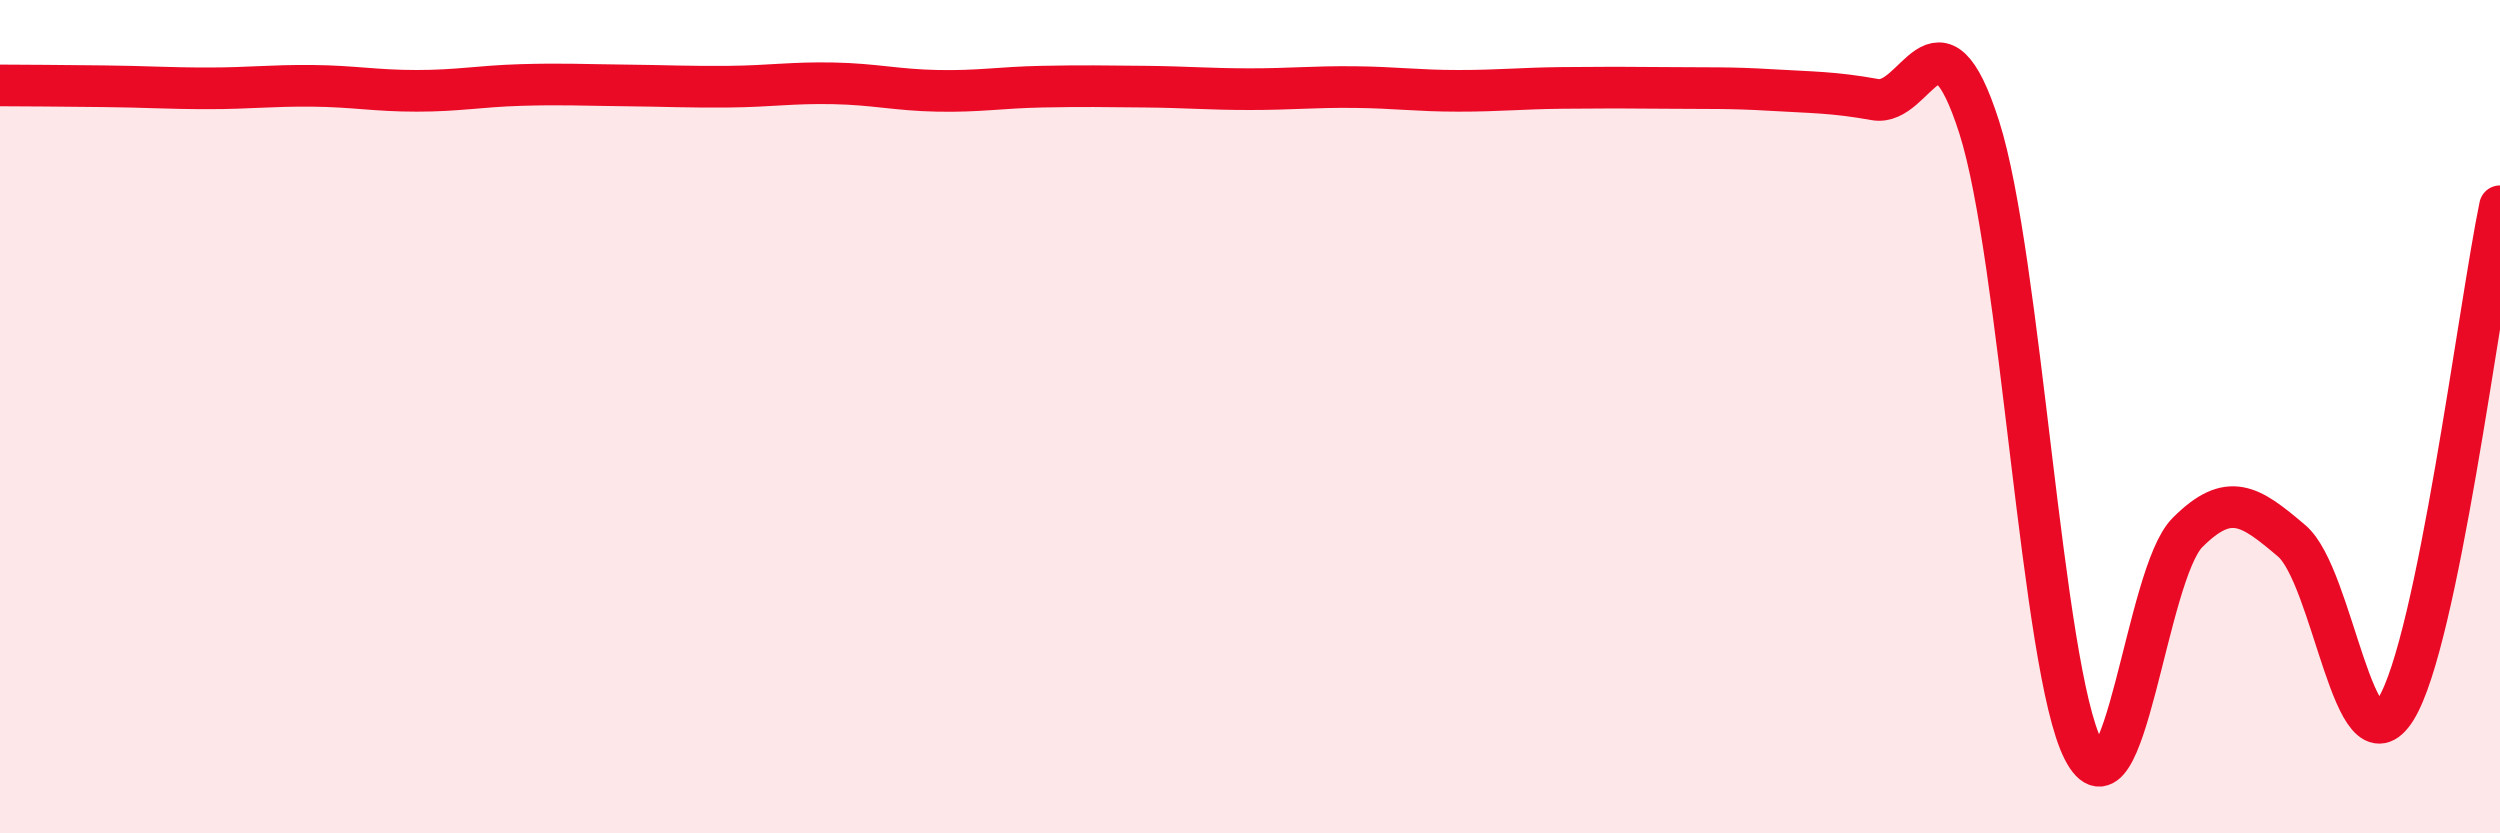
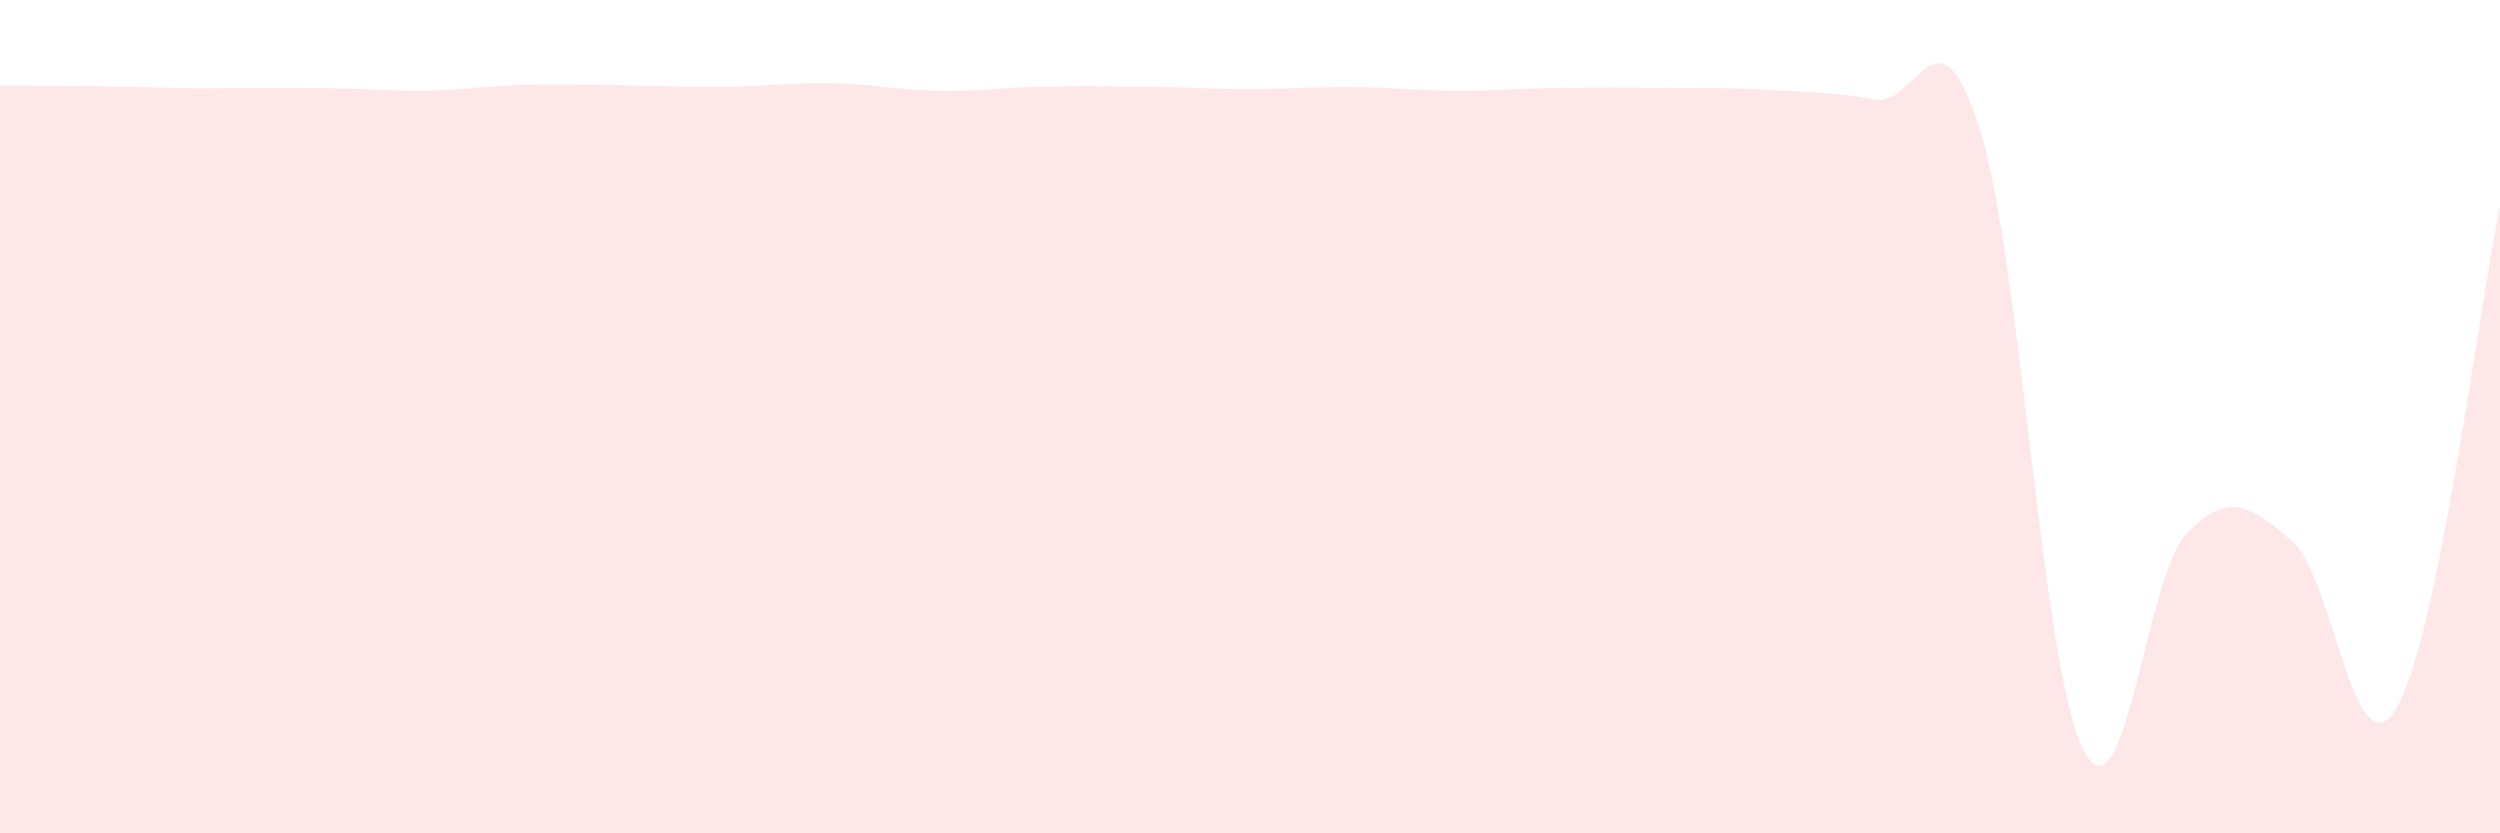
<svg xmlns="http://www.w3.org/2000/svg" width="60" height="20" viewBox="0 0 60 20">
-   <path d="M 0,2.05 C 0.5,2.05 1.5,2.06 2.5,2.07 C 3.5,2.08 4,2.12 5,2.12 C 6,2.12 6.5,2.05 7.5,2.06 C 8.5,2.07 9,2.18 10,2.18 C 11,2.18 11.5,2.07 12.5,2.04 C 13.5,2.01 14,2.04 15,2.05 C 16,2.06 16.5,2.09 17.5,2.08 C 18.5,2.07 19,1.98 20,2 C 21,2.02 21.5,2.16 22.5,2.18 C 23.5,2.2 24,2.1 25,2.08 C 26,2.06 26.5,2.07 27.5,2.08 C 28.5,2.09 29,2.14 30,2.14 C 31,2.14 31.5,2.08 32.5,2.09 C 33.5,2.1 34,2.18 35,2.18 C 36,2.18 36.5,2.12 37.5,2.11 C 38.5,2.1 39,2.1 40,2.11 C 41,2.12 41.5,2.1 42.5,2.16 C 43.5,2.22 44,2.21 45,2.39 C 46,2.57 46.5,-0.07 47.5,3.05 C 48.5,6.17 49,16.05 50,18 C 51,19.95 51.5,13.78 52.5,12.78 C 53.5,11.78 54,12.13 55,12.98 C 56,13.83 56.5,18.63 57.5,17.02 C 58.5,15.41 59.5,7.36 60,4.95L60 20L0 20Z" fill="#EB0A25" opacity="0.1" stroke-linecap="round" stroke-linejoin="round" />
-   <path d="M 0,2.05 C 0.5,2.05 1.5,2.06 2.5,2.07 C 3.5,2.08 4,2.12 5,2.12 C 6,2.12 6.5,2.05 7.5,2.06 C 8.5,2.07 9,2.18 10,2.18 C 11,2.18 11.5,2.07 12.5,2.04 C 13.5,2.01 14,2.04 15,2.05 C 16,2.06 16.5,2.09 17.5,2.08 C 18.5,2.07 19,1.98 20,2 C 21,2.02 21.5,2.16 22.5,2.18 C 23.5,2.2 24,2.1 25,2.08 C 26,2.06 26.5,2.07 27.5,2.08 C 28.5,2.09 29,2.14 30,2.14 C 31,2.14 31.5,2.08 32.5,2.09 C 33.5,2.1 34,2.18 35,2.18 C 36,2.18 36.5,2.12 37.5,2.11 C 38.5,2.1 39,2.1 40,2.11 C 41,2.12 41.5,2.1 42.5,2.16 C 43.5,2.22 44,2.21 45,2.39 C 46,2.57 46.5,-0.07 47.5,3.05 C 48.5,6.17 49,16.05 50,18 C 51,19.95 51.5,13.78 52.5,12.78 C 53.5,11.78 54,12.13 55,12.98 C 56,13.83 56.5,18.63 57.5,17.02 C 58.5,15.41 59.5,7.36 60,4.95" stroke="#EB0A25" stroke-width="1" fill="none" stroke-linecap="round" stroke-linejoin="round" />
+   <path d="M 0,2.05 C 0.5,2.05 1.5,2.06 2.5,2.07 C 3.5,2.08 4,2.12 5,2.12 C 8.5,2.07 9,2.18 10,2.18 C 11,2.18 11.5,2.07 12.5,2.04 C 13.5,2.01 14,2.04 15,2.05 C 16,2.06 16.5,2.09 17.5,2.08 C 18.5,2.07 19,1.98 20,2 C 21,2.02 21.5,2.16 22.5,2.18 C 23.5,2.2 24,2.1 25,2.08 C 26,2.06 26.5,2.07 27.5,2.08 C 28.5,2.09 29,2.14 30,2.14 C 31,2.14 31.5,2.08 32.5,2.09 C 33.5,2.1 34,2.18 35,2.18 C 36,2.18 36.5,2.12 37.5,2.11 C 38.5,2.1 39,2.1 40,2.11 C 41,2.12 41.5,2.1 42.5,2.16 C 43.5,2.22 44,2.21 45,2.39 C 46,2.57 46.5,-0.07 47.5,3.05 C 48.5,6.17 49,16.05 50,18 C 51,19.95 51.5,13.78 52.5,12.78 C 53.5,11.78 54,12.13 55,12.98 C 56,13.83 56.5,18.63 57.5,17.02 C 58.5,15.41 59.5,7.36 60,4.95L60 20L0 20Z" fill="#EB0A25" opacity="0.1" stroke-linecap="round" stroke-linejoin="round" />
</svg>